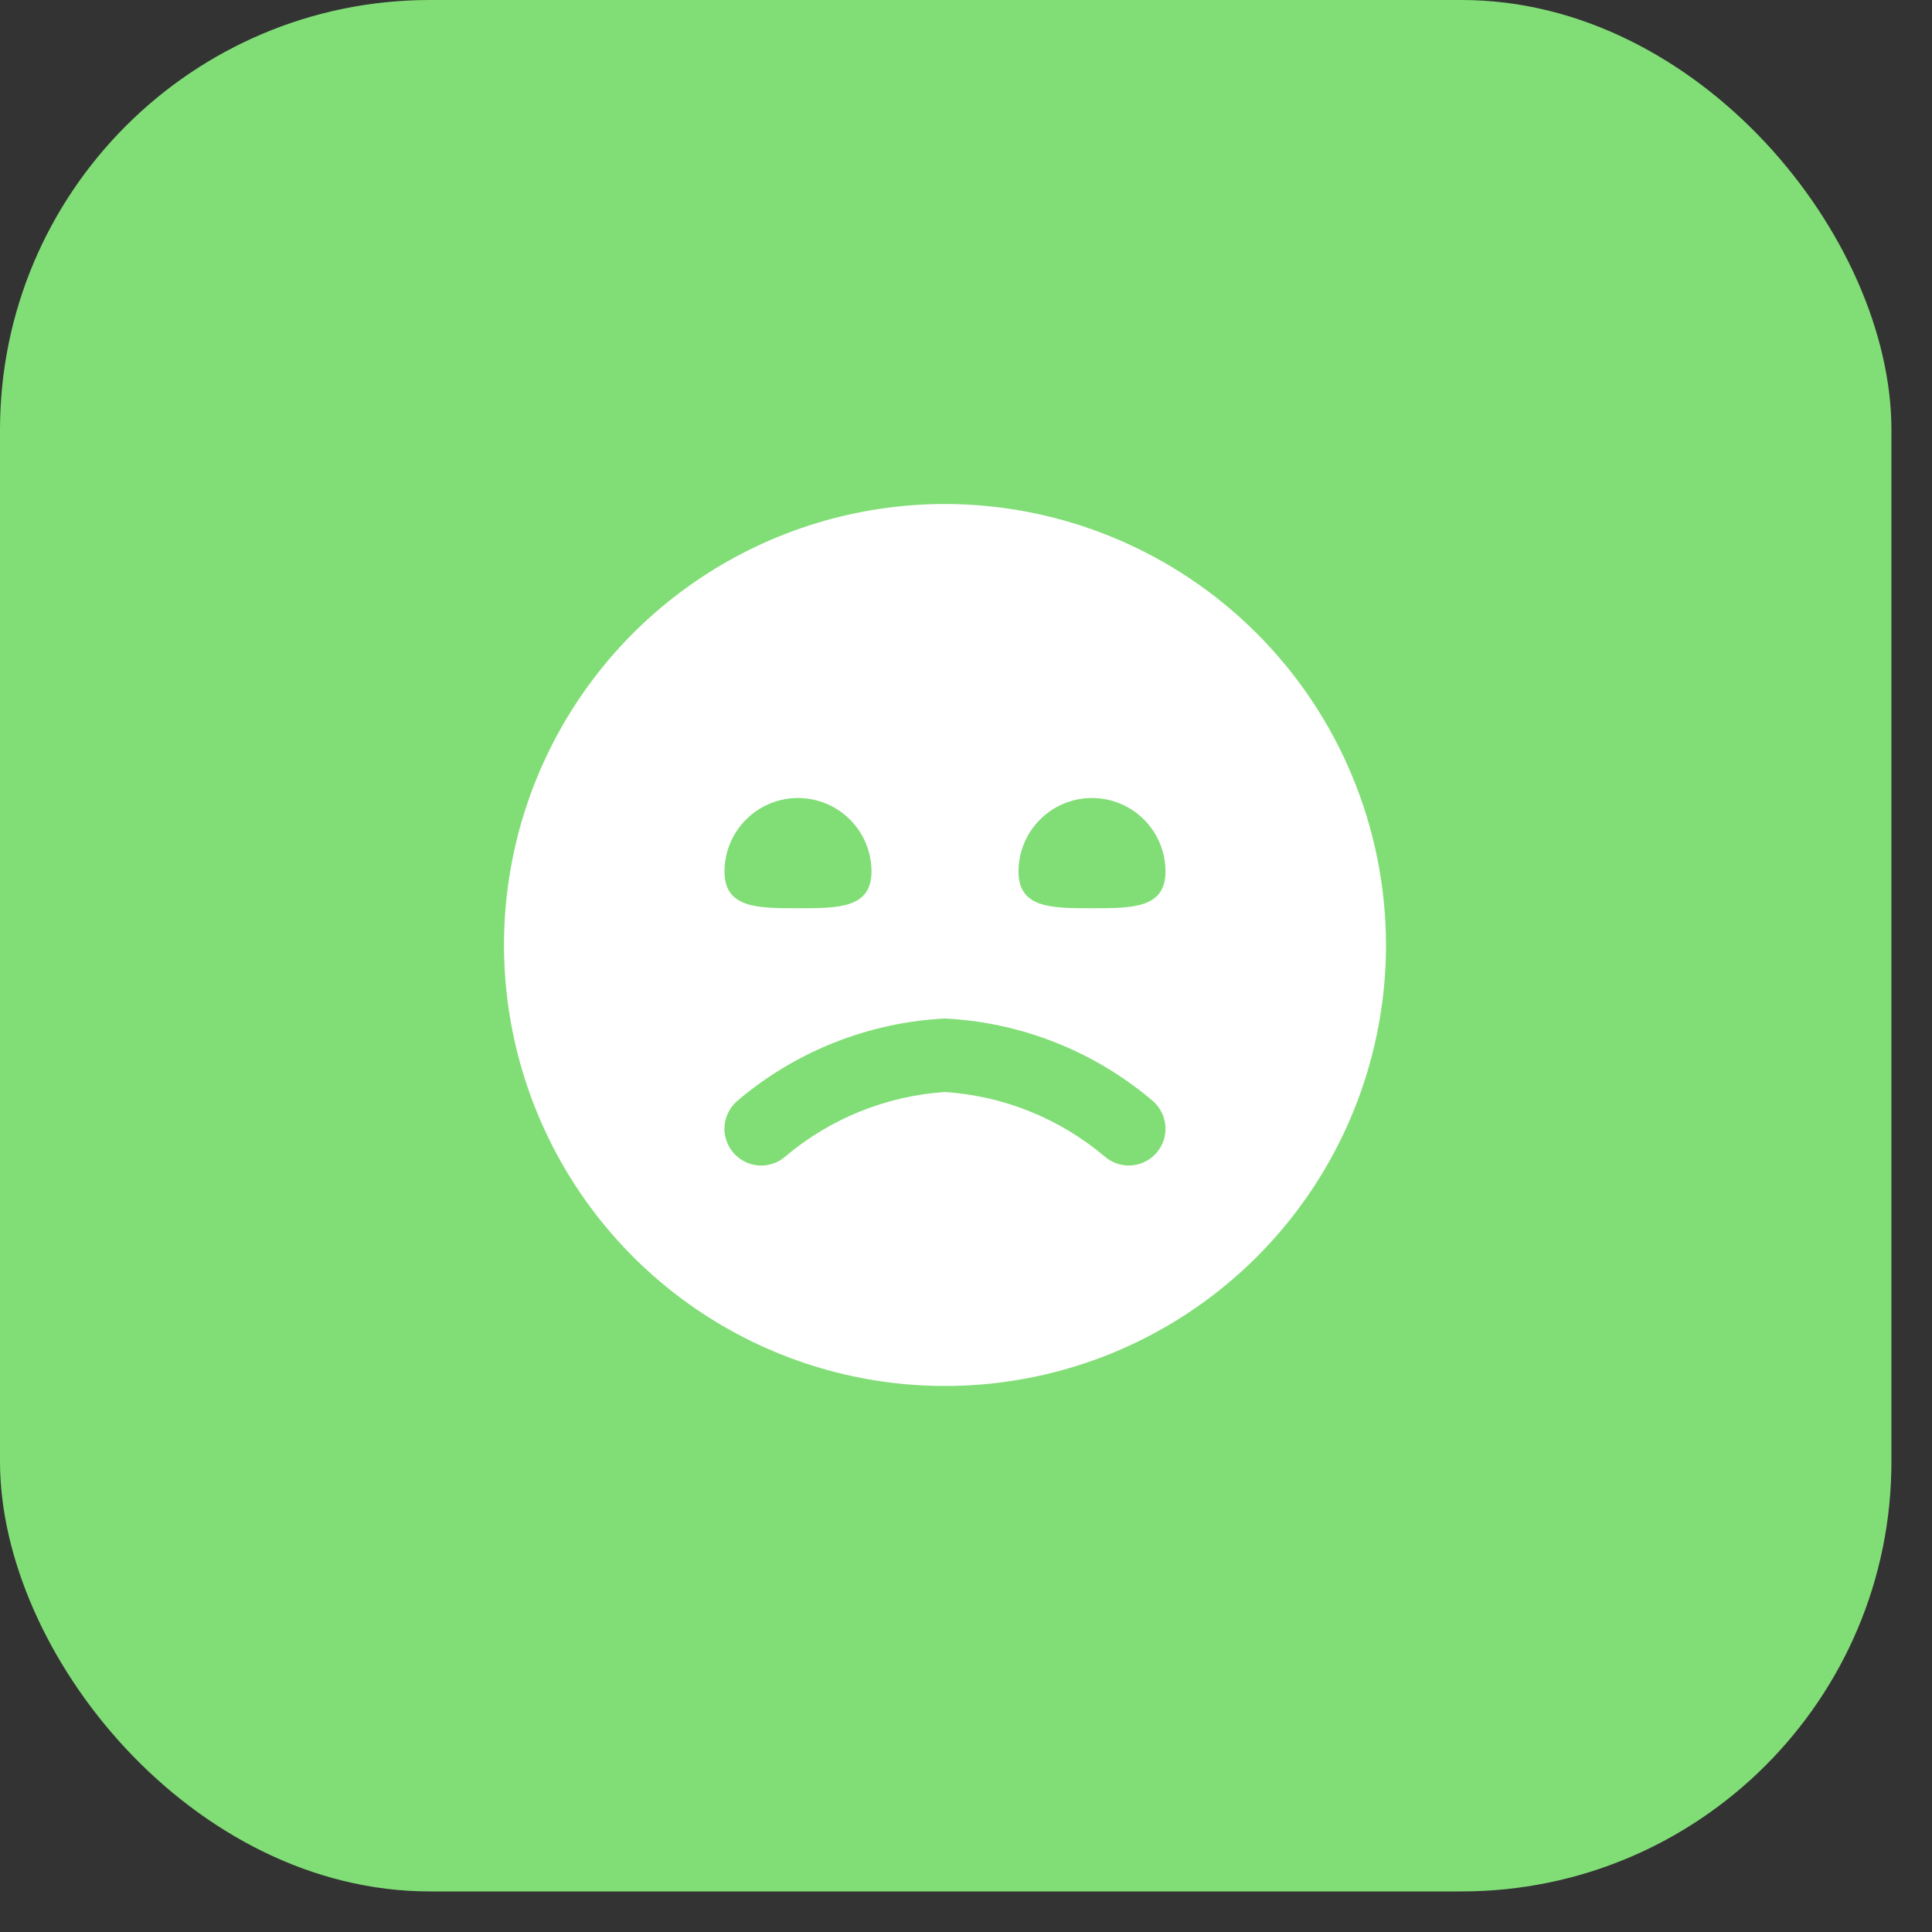
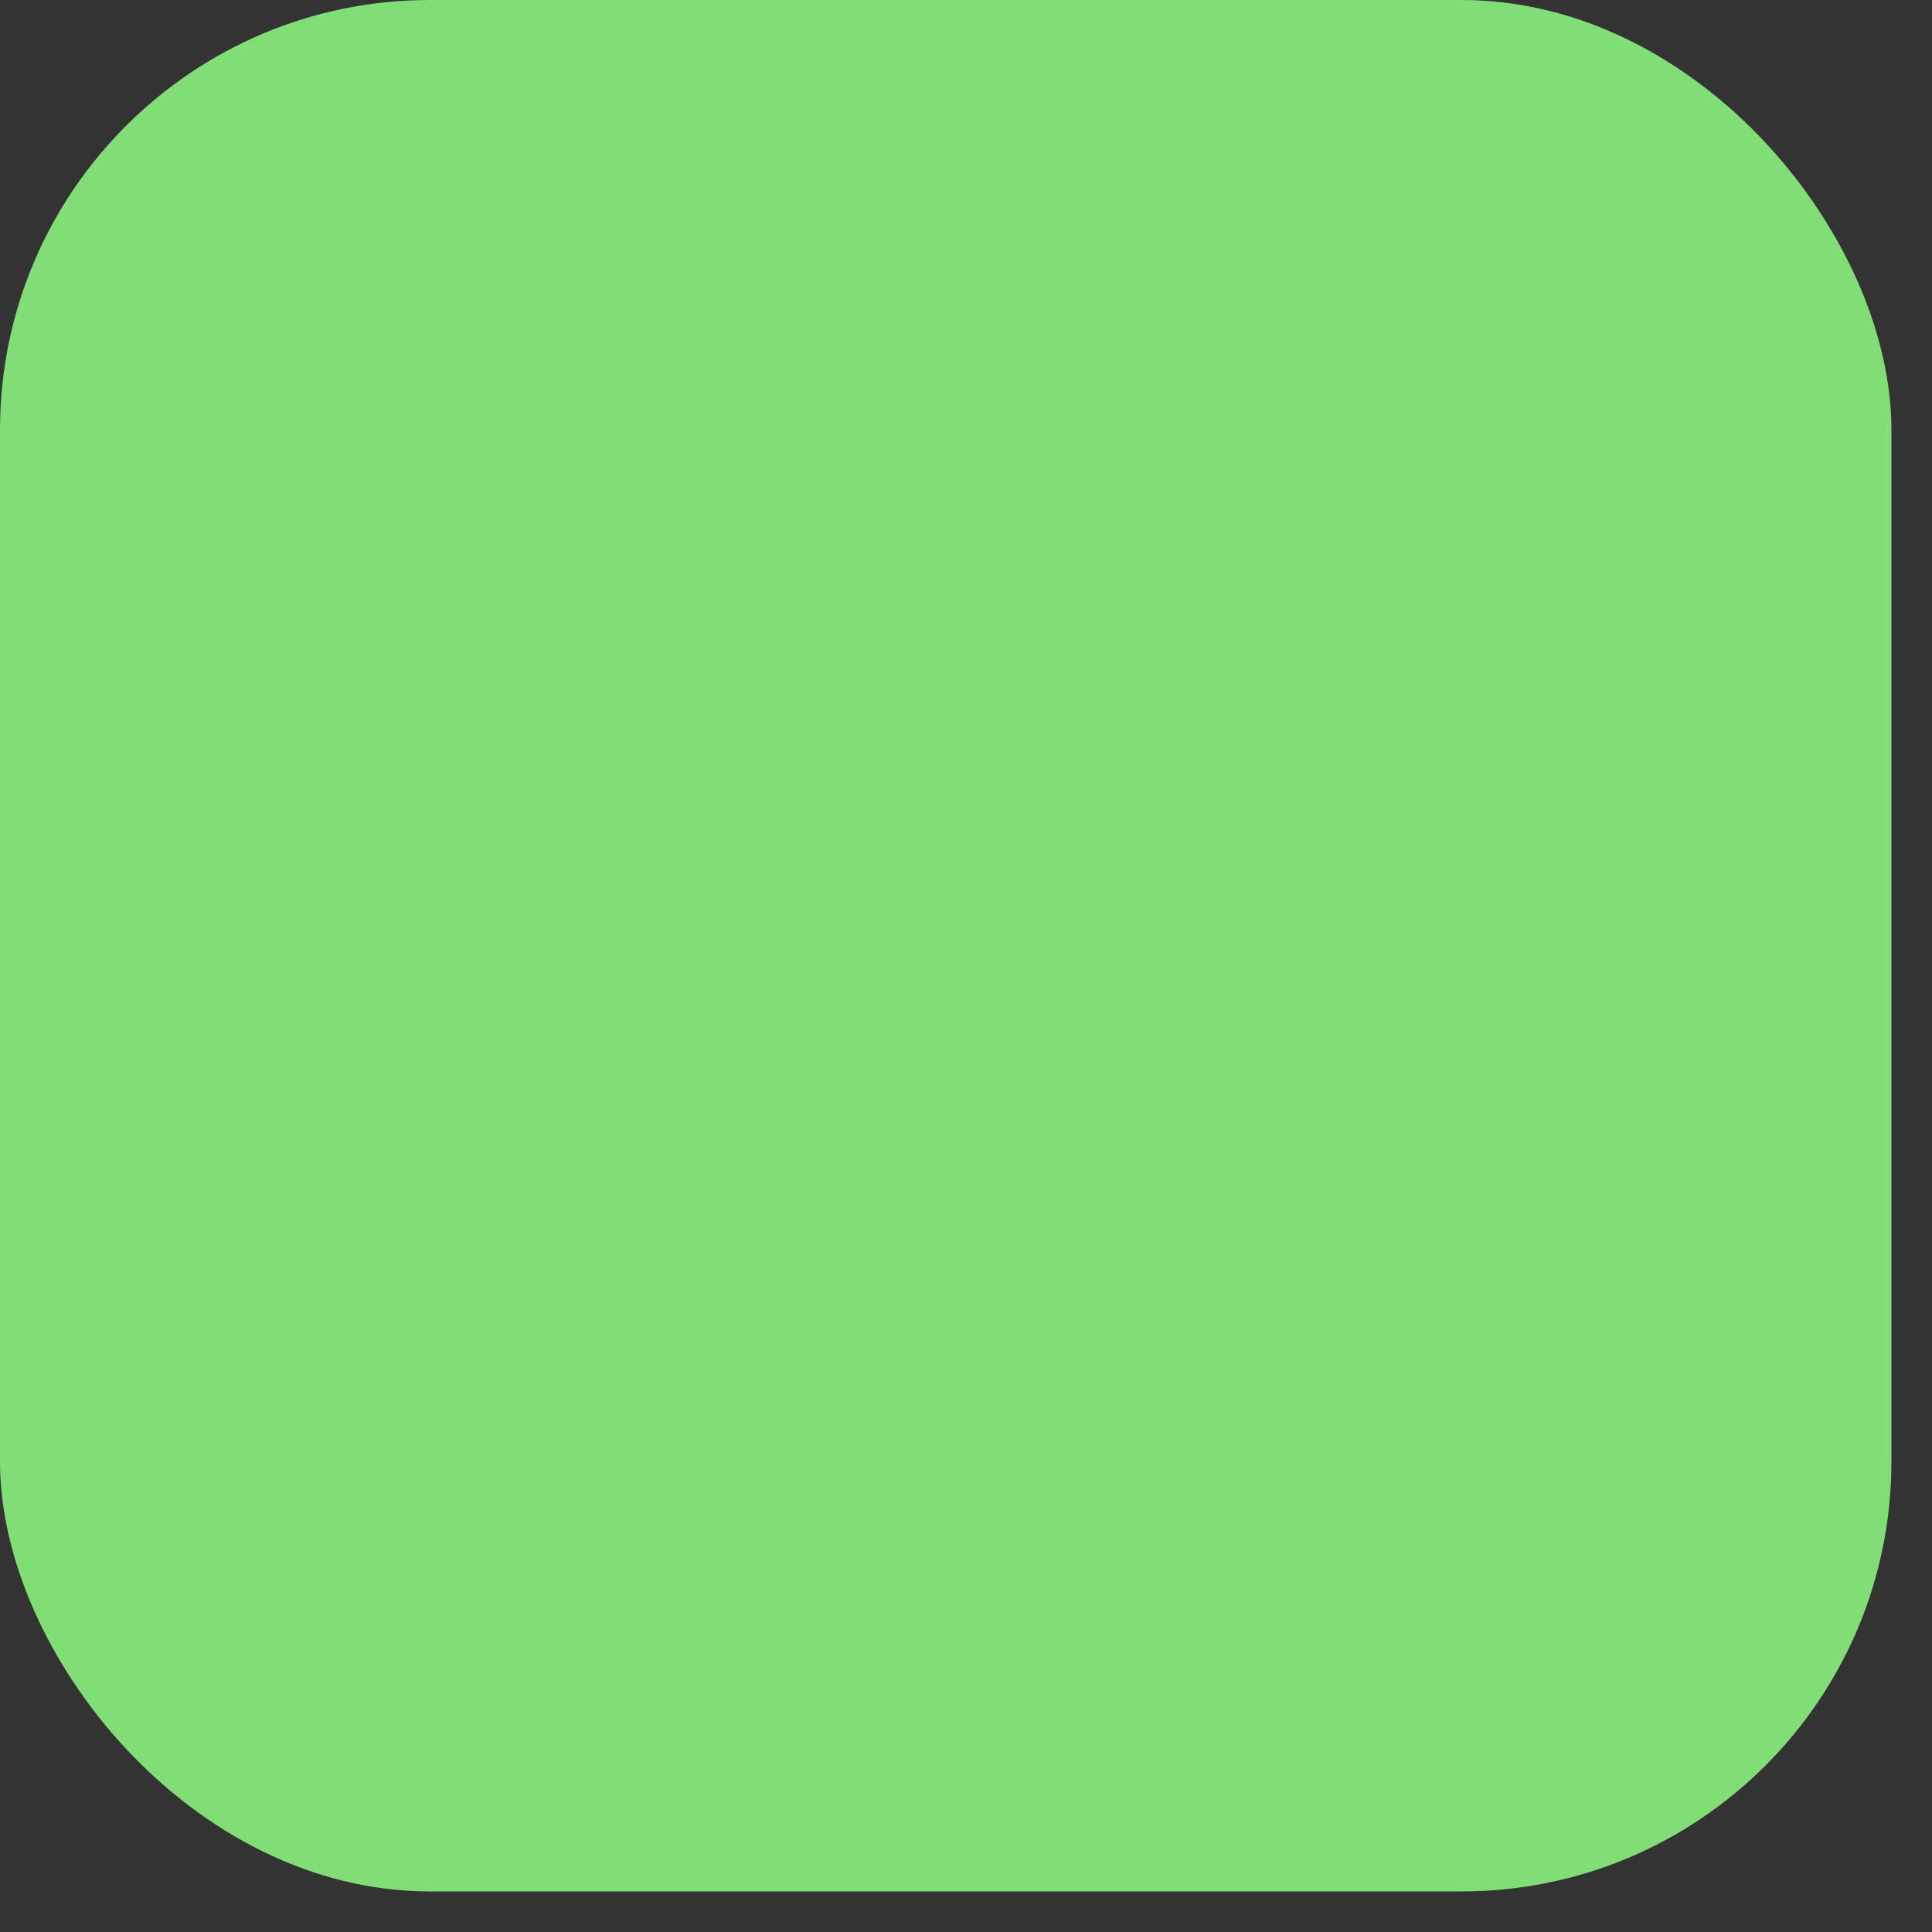
<svg xmlns="http://www.w3.org/2000/svg" width="46" height="46" viewBox="0 0 46 46" fill="none">
  <rect x="0" y="0" width="46" height="46" fill="#333333" stroke="none" />
  <rect width="45.034" height="45.034" rx="10.235" fill="#81DE76" />
  <g clip-path="url(#clip0_11922_4563)">
-     <path d="M22.5 12C20.423 12 18.393 12.616 16.666 13.77C14.94 14.923 13.594 16.563 12.799 18.482C12.005 20.4 11.797 22.512 12.202 24.548C12.607 26.585 13.607 28.456 15.075 29.925C16.544 31.393 18.415 32.393 20.452 32.798C22.488 33.203 24.6 32.995 26.518 32.201C28.437 31.406 30.077 30.06 31.23 28.334C32.384 26.607 33 24.577 33 22.5C32.997 19.716 31.89 17.047 29.921 15.079C27.953 13.11 25.284 12.003 22.5 12V12ZM19 19C19.464 19 19.909 19.184 20.237 19.513C20.566 19.841 20.75 20.286 20.75 20.75C20.75 21.625 19.967 21.625 19 21.625C18.033 21.625 17.25 21.625 17.25 20.75C17.25 20.286 17.434 19.841 17.763 19.513C18.091 19.184 18.536 19 19 19ZM27.528 27.459C27.373 27.631 27.157 27.736 26.925 27.749C26.694 27.762 26.467 27.683 26.294 27.529C25.224 26.629 23.895 26.093 22.5 26C21.105 26.093 19.776 26.629 18.706 27.529C18.533 27.684 18.305 27.763 18.073 27.75C17.842 27.736 17.625 27.631 17.471 27.458C17.316 27.284 17.237 27.057 17.25 26.825C17.264 26.593 17.369 26.377 17.542 26.222C18.932 25.035 20.675 24.342 22.5 24.25C24.325 24.342 26.068 25.035 27.458 26.222C27.544 26.299 27.613 26.392 27.663 26.495C27.713 26.599 27.743 26.711 27.749 26.826C27.756 26.941 27.739 27.056 27.701 27.164C27.663 27.273 27.604 27.373 27.528 27.459ZM26 21.625C25.033 21.625 24.25 21.625 24.25 20.75C24.25 20.286 24.434 19.841 24.763 19.513C25.091 19.184 25.536 19 26 19C26.464 19 26.909 19.184 27.237 19.513C27.566 19.841 27.75 20.286 27.75 20.75C27.75 21.625 26.967 21.625 26 21.625Z" fill="white" />
+     <path d="M22.5 12C20.423 12 18.393 12.616 16.666 13.77C14.94 14.923 13.594 16.563 12.799 18.482C12.005 20.4 11.797 22.512 12.202 24.548C12.607 26.585 13.607 28.456 15.075 29.925C16.544 31.393 18.415 32.393 20.452 32.798C22.488 33.203 24.6 32.995 26.518 32.201C28.437 31.406 30.077 30.06 31.23 28.334C32.384 26.607 33 24.577 33 22.5C32.997 19.716 31.89 17.047 29.921 15.079C27.953 13.11 25.284 12.003 22.5 12V12ZM19 19C19.464 19 19.909 19.184 20.237 19.513C20.566 19.841 20.75 20.286 20.75 20.75C20.75 21.625 19.967 21.625 19 21.625C18.033 21.625 17.25 21.625 17.25 20.75C17.25 20.286 17.434 19.841 17.763 19.513C18.091 19.184 18.536 19 19 19ZM27.528 27.459C27.373 27.631 27.157 27.736 26.925 27.749C25.224 26.629 23.895 26.093 22.5 26C21.105 26.093 19.776 26.629 18.706 27.529C18.533 27.684 18.305 27.763 18.073 27.75C17.842 27.736 17.625 27.631 17.471 27.458C17.316 27.284 17.237 27.057 17.25 26.825C17.264 26.593 17.369 26.377 17.542 26.222C18.932 25.035 20.675 24.342 22.5 24.25C24.325 24.342 26.068 25.035 27.458 26.222C27.544 26.299 27.613 26.392 27.663 26.495C27.713 26.599 27.743 26.711 27.749 26.826C27.756 26.941 27.739 27.056 27.701 27.164C27.663 27.273 27.604 27.373 27.528 27.459ZM26 21.625C25.033 21.625 24.25 21.625 24.25 20.75C24.25 20.286 24.434 19.841 24.763 19.513C25.091 19.184 25.536 19 26 19C26.464 19 26.909 19.184 27.237 19.513C27.566 19.841 27.75 20.286 27.75 20.75C27.75 21.625 26.967 21.625 26 21.625Z" fill="white" />
  </g>
  <defs>
    <clipPath id="clip0_11922_4563">
-       <rect width="21" height="21" fill="white" transform="translate(12 12)" />
-     </clipPath>
+       </clipPath>
  </defs>
</svg>